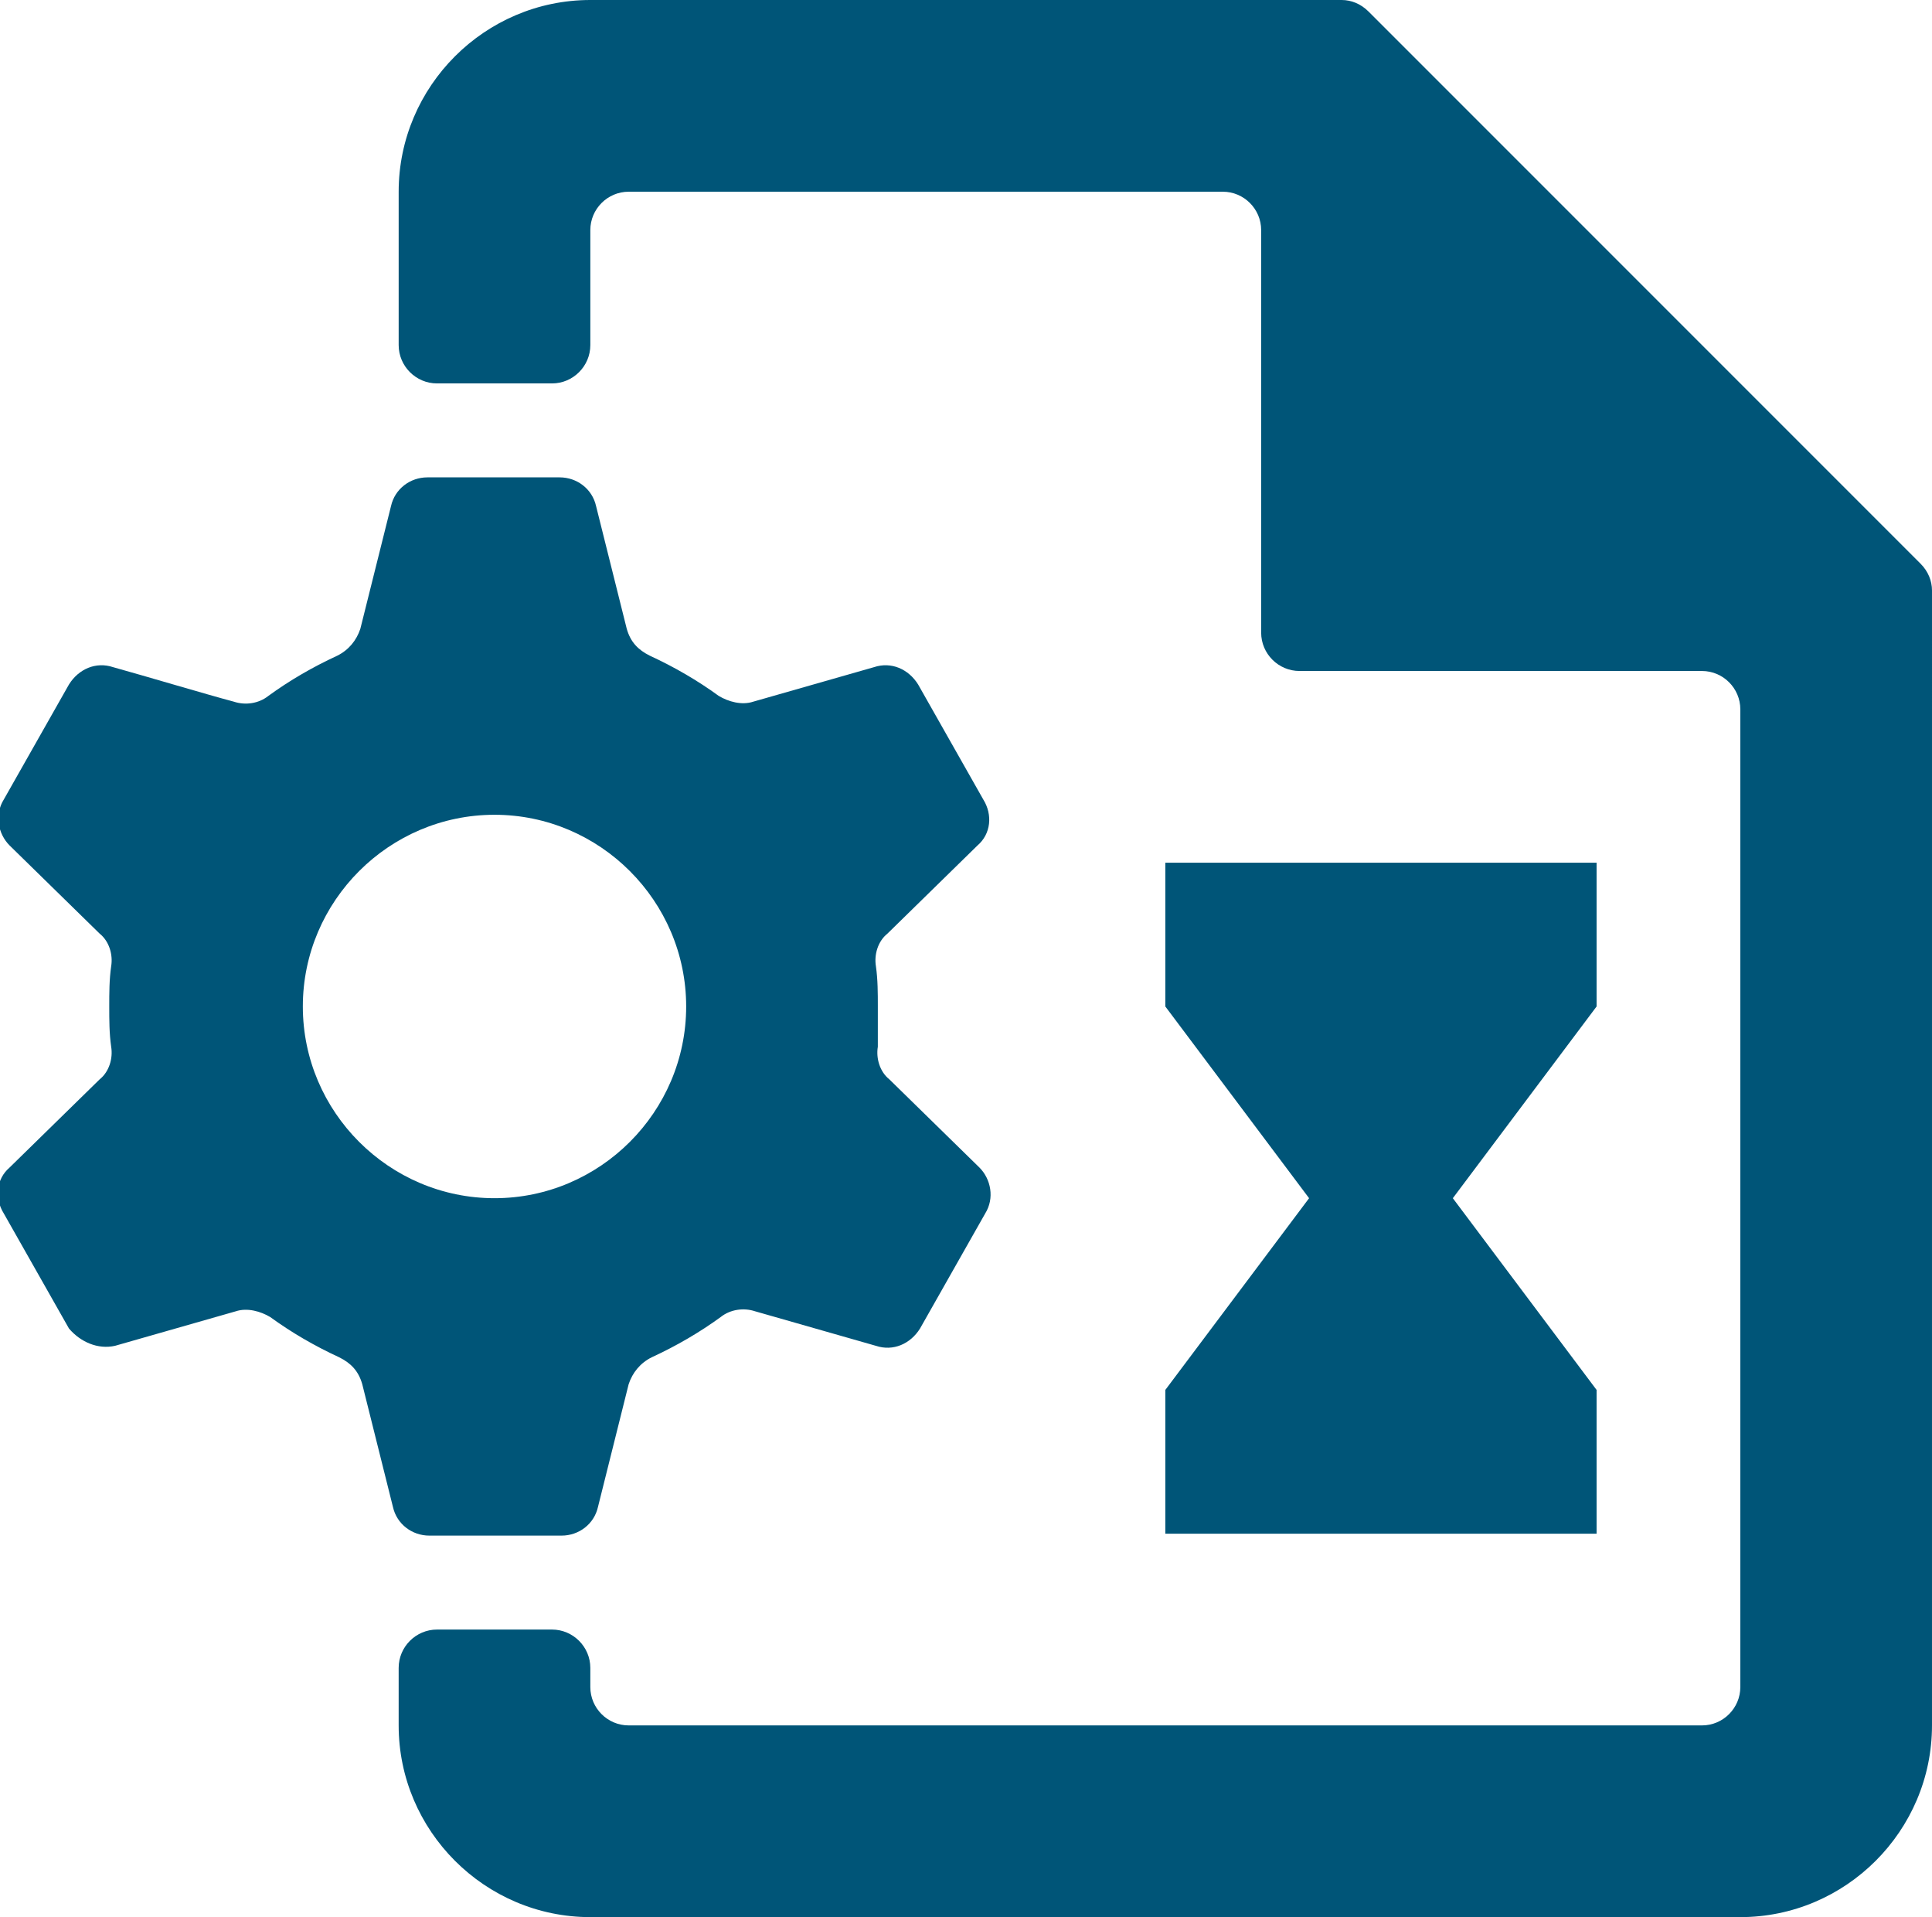
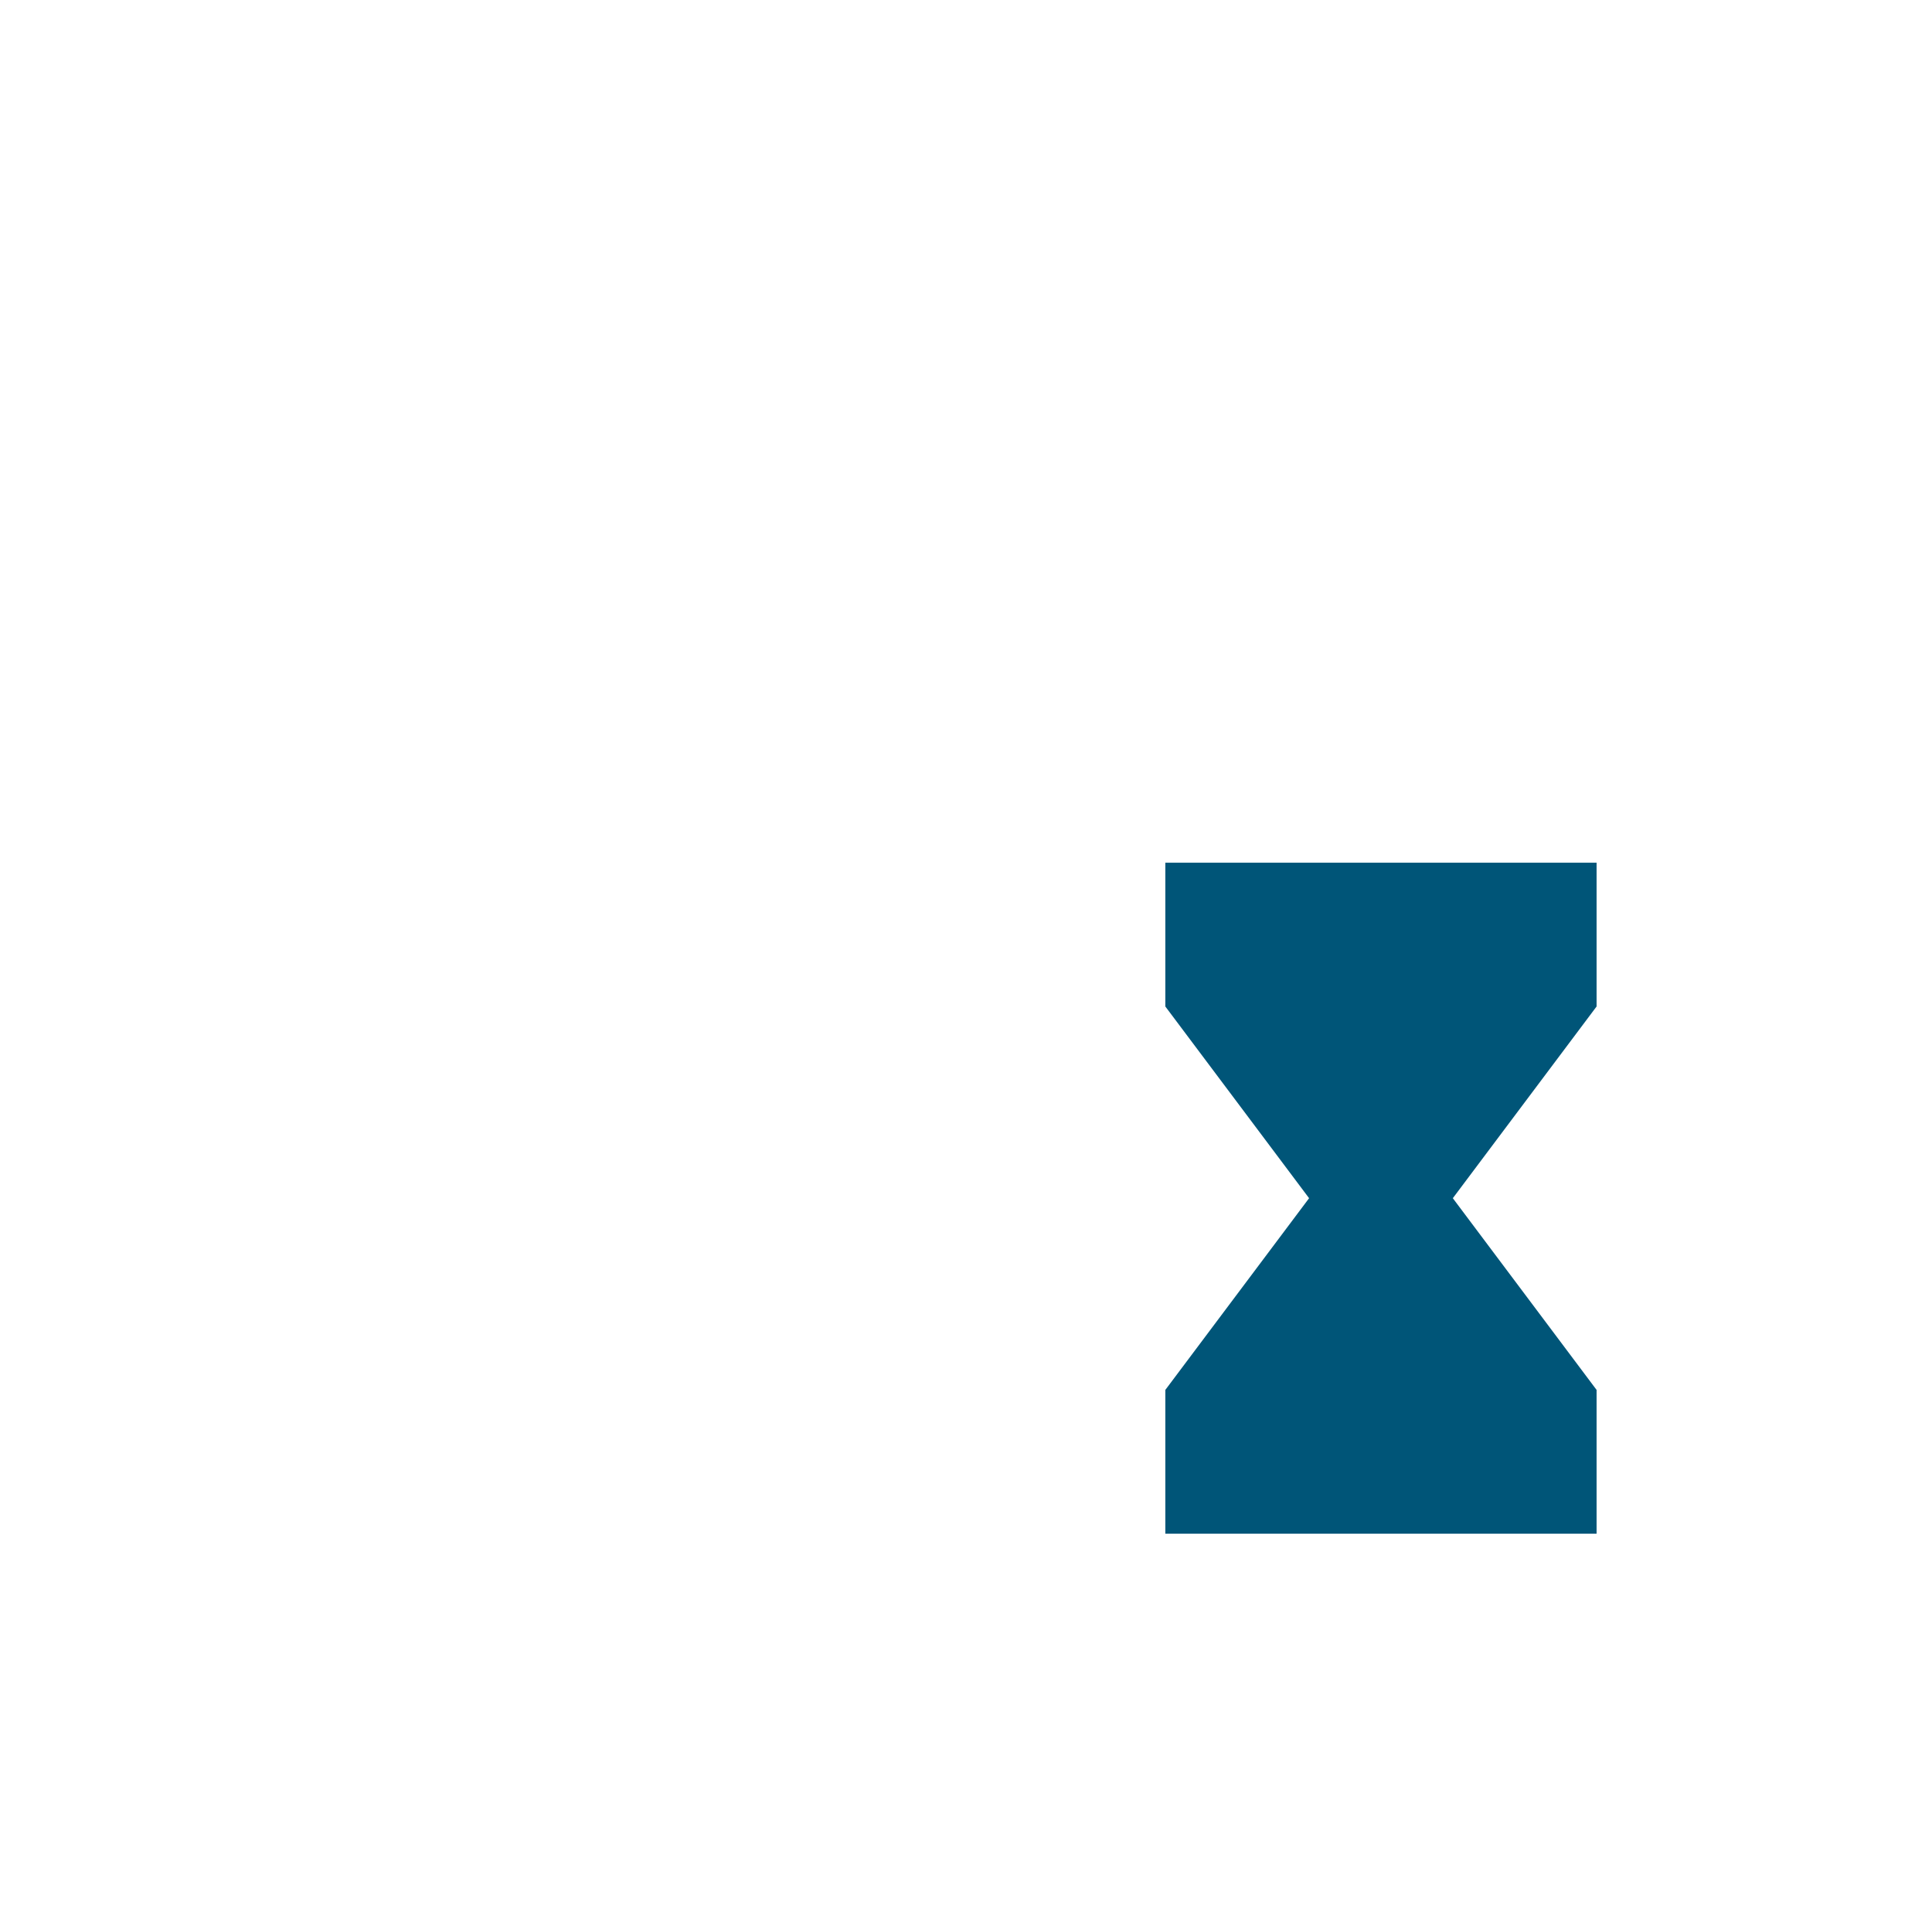
<svg xmlns="http://www.w3.org/2000/svg" version="1.1" id="Layer_1" x="0px" y="0px" viewBox="0 0 100.8 100" style="enable-background:new 0 0 100.8 100;" xml:space="preserve">
  <style type="text/css">
	.st0{fill:#005578;}
</style>
  <g>
-     <path class="st0" d="M100.2,29.4L71.4,0.6C71,0.2,70.5,0,70,0H30.8c-5.5,0-10,4.5-10,10v8c0,1.1,0.9,2,2,2h6c1.1,0,2-0.9,2-2v-6   c0-1.1,0.9-2,2-2h31c1.1,0,2,0.9,2,2v21c0,1.1,0.9,2,2,2h21c1.1,0,2,0.9,2,2v51c0,1.1-0.9,2-2,2h-56c-1.1,0-2-0.9-2-2v-1   c0-1.1-0.9-2-2-2h-6c-1.1,0-2,0.9-2,2v3c0,5.5,4.5,10,10,10h60c5.5,0,10-4.5,10-10V30.8C100.8,30.3,100.6,29.8,100.2,29.4z" />
-     <path class="st0" d="M45.8,52.5c0-0.7,0-1.4-0.1-2.1c-0.1-0.6,0.1-1.3,0.6-1.7l4.7-4.6c0.7-0.6,0.8-1.6,0.3-2.4l-3.4-6   c-0.5-0.8-1.4-1.2-2.3-0.9l-6.3,1.8c-0.6,0.2-1.3,0-1.8-0.3c-1.1-0.8-2.3-1.5-3.6-2.1c-0.6-0.3-1-0.7-1.2-1.4l-1.6-6.4   c-0.2-0.9-1-1.5-1.9-1.5h-6.9c-0.9,0-1.7,0.6-1.9,1.5l-1.6,6.4c-0.2,0.6-0.6,1.1-1.2,1.4c-1.3,0.6-2.5,1.3-3.6,2.1   c-0.5,0.4-1.2,0.5-1.8,0.3c-1.5-0.4-4.5-1.3-6.3-1.8c-0.9-0.3-1.8,0.1-2.3,0.9l-3.4,6c-0.5,0.8-0.3,1.8,0.3,2.4l4.7,4.6   c0.5,0.4,0.7,1.1,0.6,1.7c-0.1,0.7-0.1,1.4-0.1,2.1s0,1.4,0.1,2.1c0.1,0.6-0.1,1.3-0.6,1.7l-4.7,4.6c-0.7,0.6-0.8,1.6-0.3,2.4   l3.4,6C4.2,70,5.1,70.4,6,70.2l6.3-1.8c0.6-0.2,1.3,0,1.8,0.3c1.1,0.8,2.3,1.5,3.6,2.1c0.6,0.3,1,0.7,1.2,1.4l1.6,6.4   c0.2,0.9,1,1.5,1.9,1.5h6.9c0.9,0,1.7-0.6,1.9-1.5l1.6-6.4c0.2-0.6,0.6-1.1,1.2-1.4c1.3-0.6,2.5-1.3,3.6-2.1   c0.5-0.4,1.2-0.5,1.8-0.3l6.3,1.8c0.9,0.3,1.8-0.1,2.3-0.9l3.4-6c0.5-0.8,0.3-1.8-0.3-2.4l-4.7-4.6c-0.5-0.4-0.7-1.1-0.6-1.7   C45.8,53.9,45.8,53.2,45.8,52.5z M25.8,62.5c-5.5,0-10-4.5-10-10s4.5-10,10-10s10,4.5,10,10S31.3,62.5,25.8,62.5z" />
    <polygon class="st0" points="83.3,45 60.8,45 60.8,52.5 68.3,62.5 60.8,72.5 60.8,80 83.3,80 83.3,72.5 75.8,62.5 83.3,52.5  " />
  </g>
</svg>